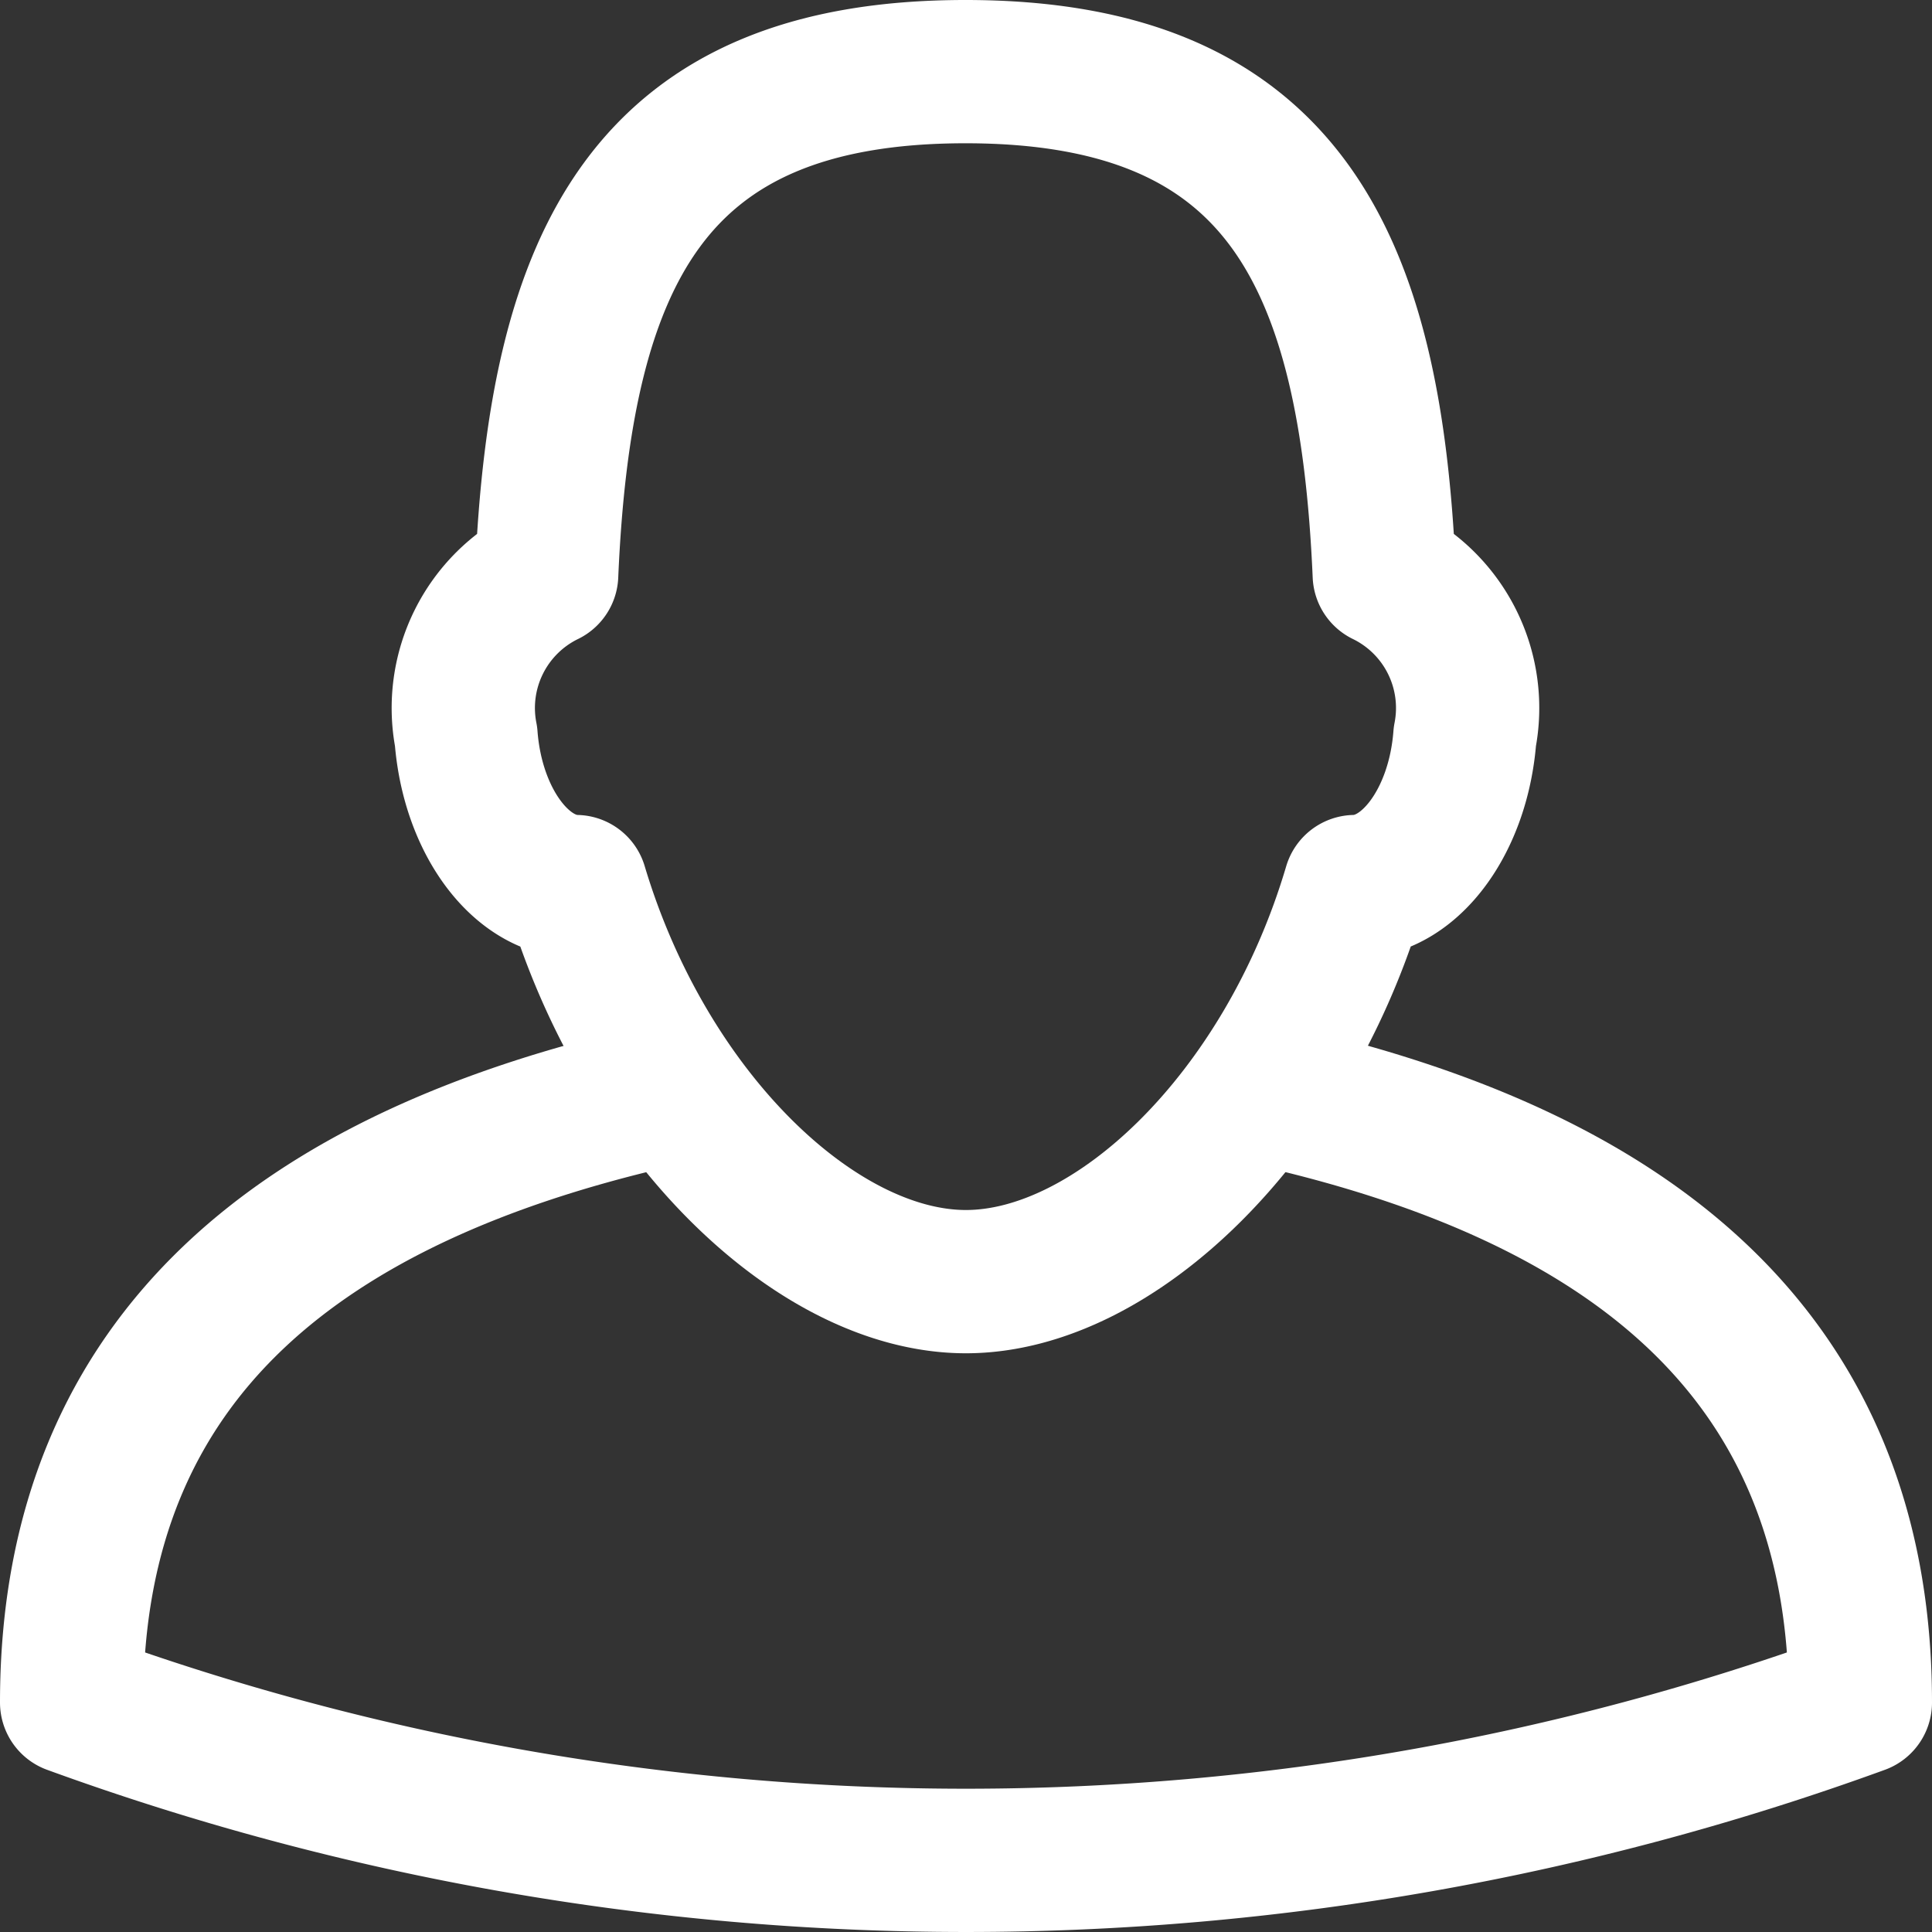
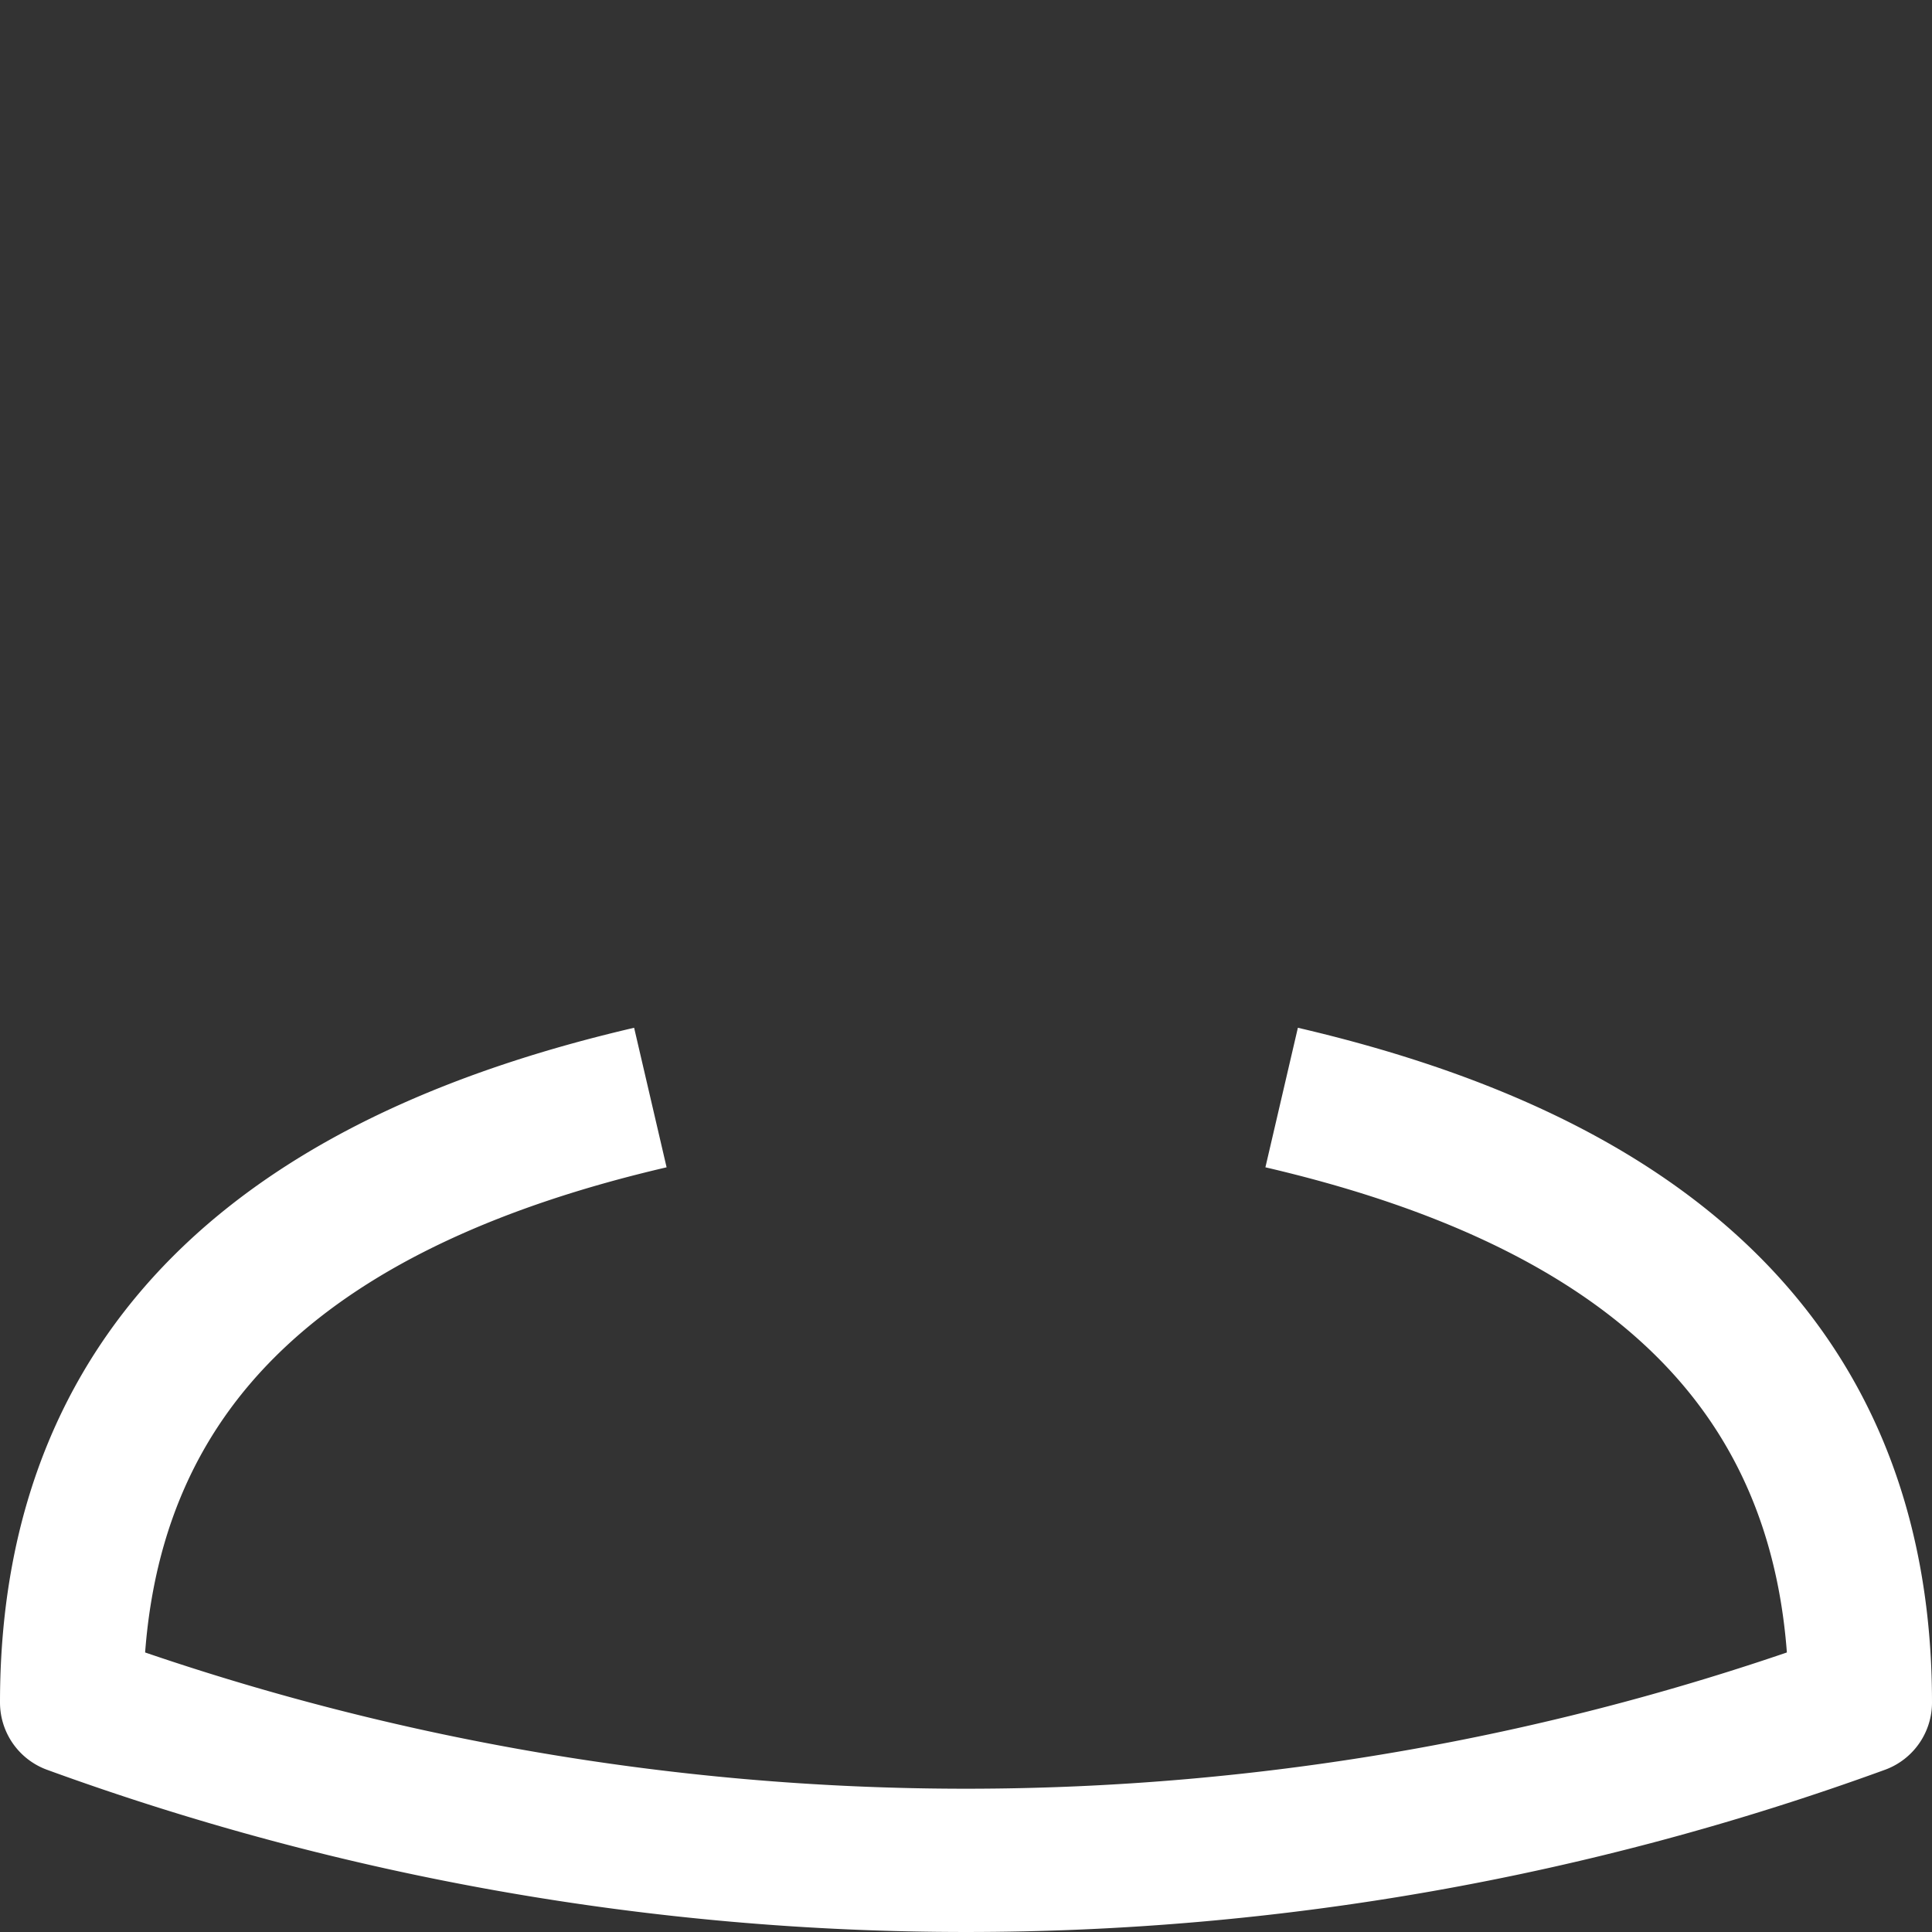
<svg xmlns="http://www.w3.org/2000/svg" width="21.576" height="21.576" viewBox="0 0 21.576 21.576">
  <rect x="0" y="0" width="21.576" height="21.576" fill="#333333" stroke="none" />
  <g id="Сгруппировать_15" data-name="Сгруппировать 15" transform="translate(0.8 0.8)">
-     <path id="Контур_25" data-name="Контур 25" d="M289.874,43.513c-1.657,0-3.584-1.839-4.354-4.412-.623-.012-1.157-.74-1.228-1.675a1.657,1.657,0,0,1,.9-1.809c.153-3.525,1.128-5.617,4.677-5.617s4.524,2.092,4.677,5.617a1.657,1.657,0,0,1,.9,1.809c-.071.935-.605,1.663-1.228,1.675C293.458,41.674,291.532,43.513,289.874,43.513Z" transform="translate(-279.887 -30)" fill="none" stroke="#fff" stroke-linejoin="round" stroke-width="1.6" />
    <path id="Контур_26" data-name="Контур 26" d="M292.513,43.765c3.786.881,6.463,2.807,6.463,6.756a29.176,29.176,0,0,1-19.976,0c0-3.949,2.677-5.875,6.463-6.756" transform="translate(-279 -32.308)" fill="none" stroke="#fff" stroke-linejoin="round" stroke-width="1.6" />
  </g>
</svg>